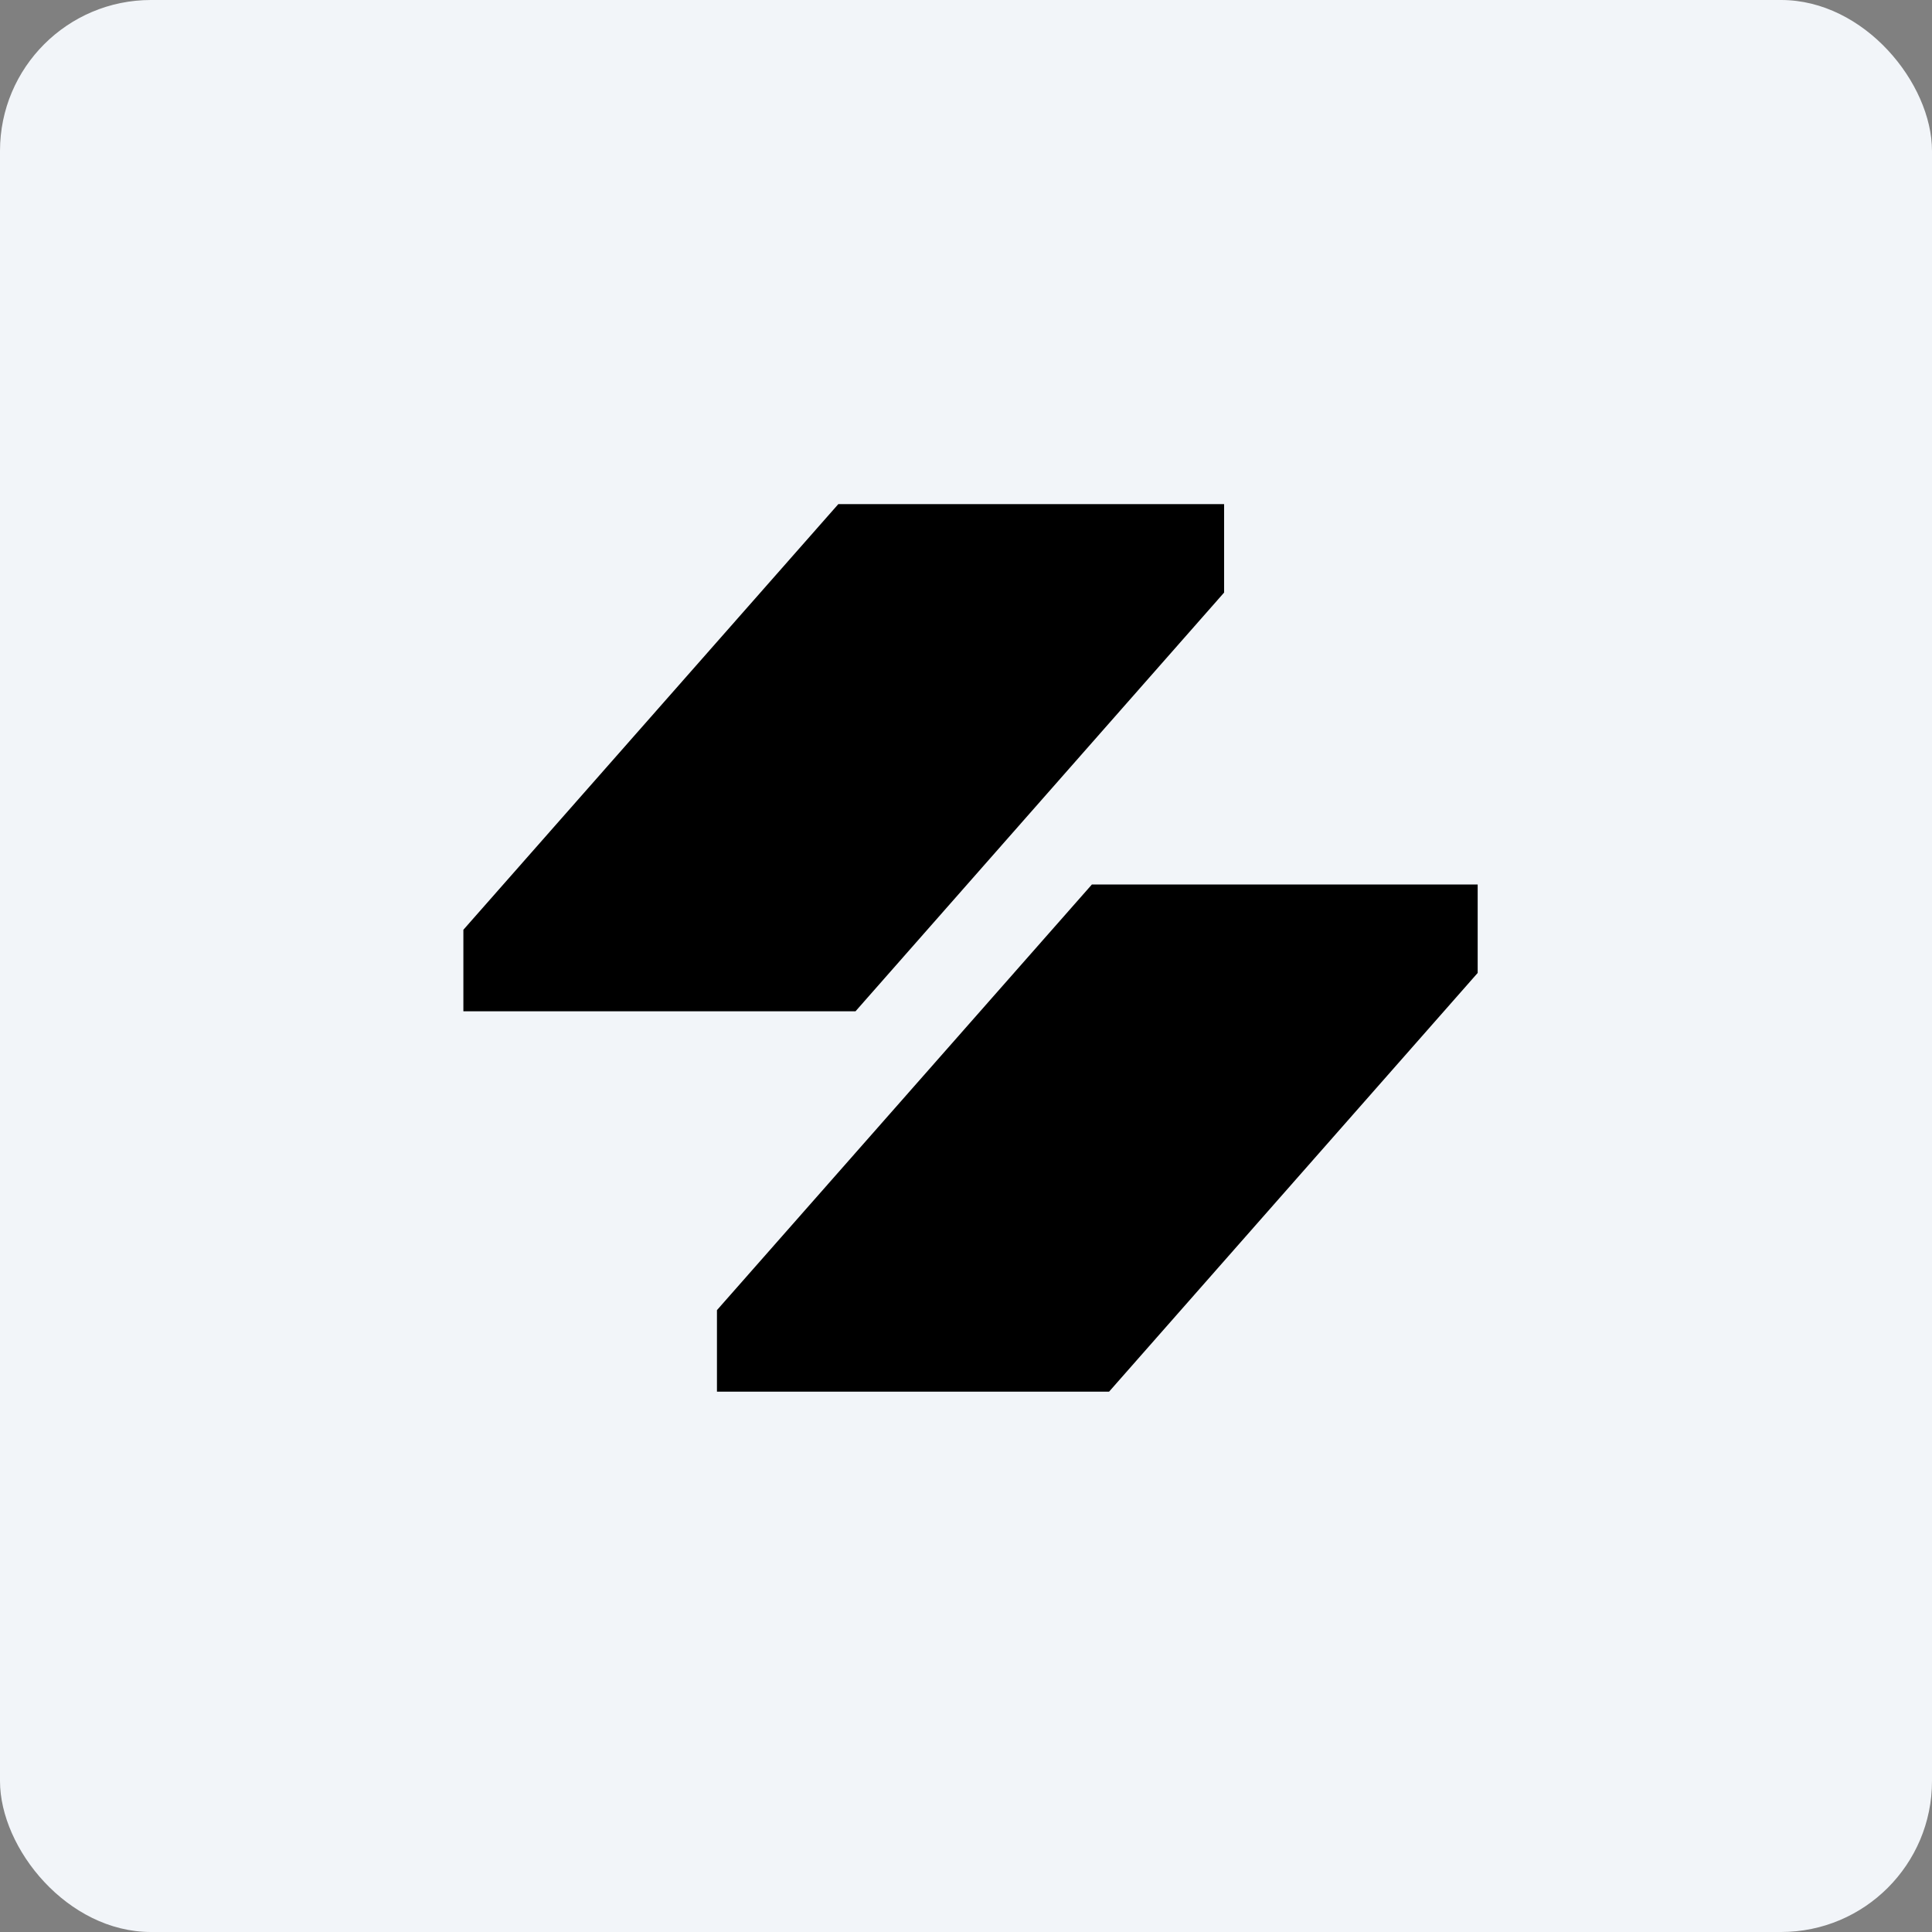
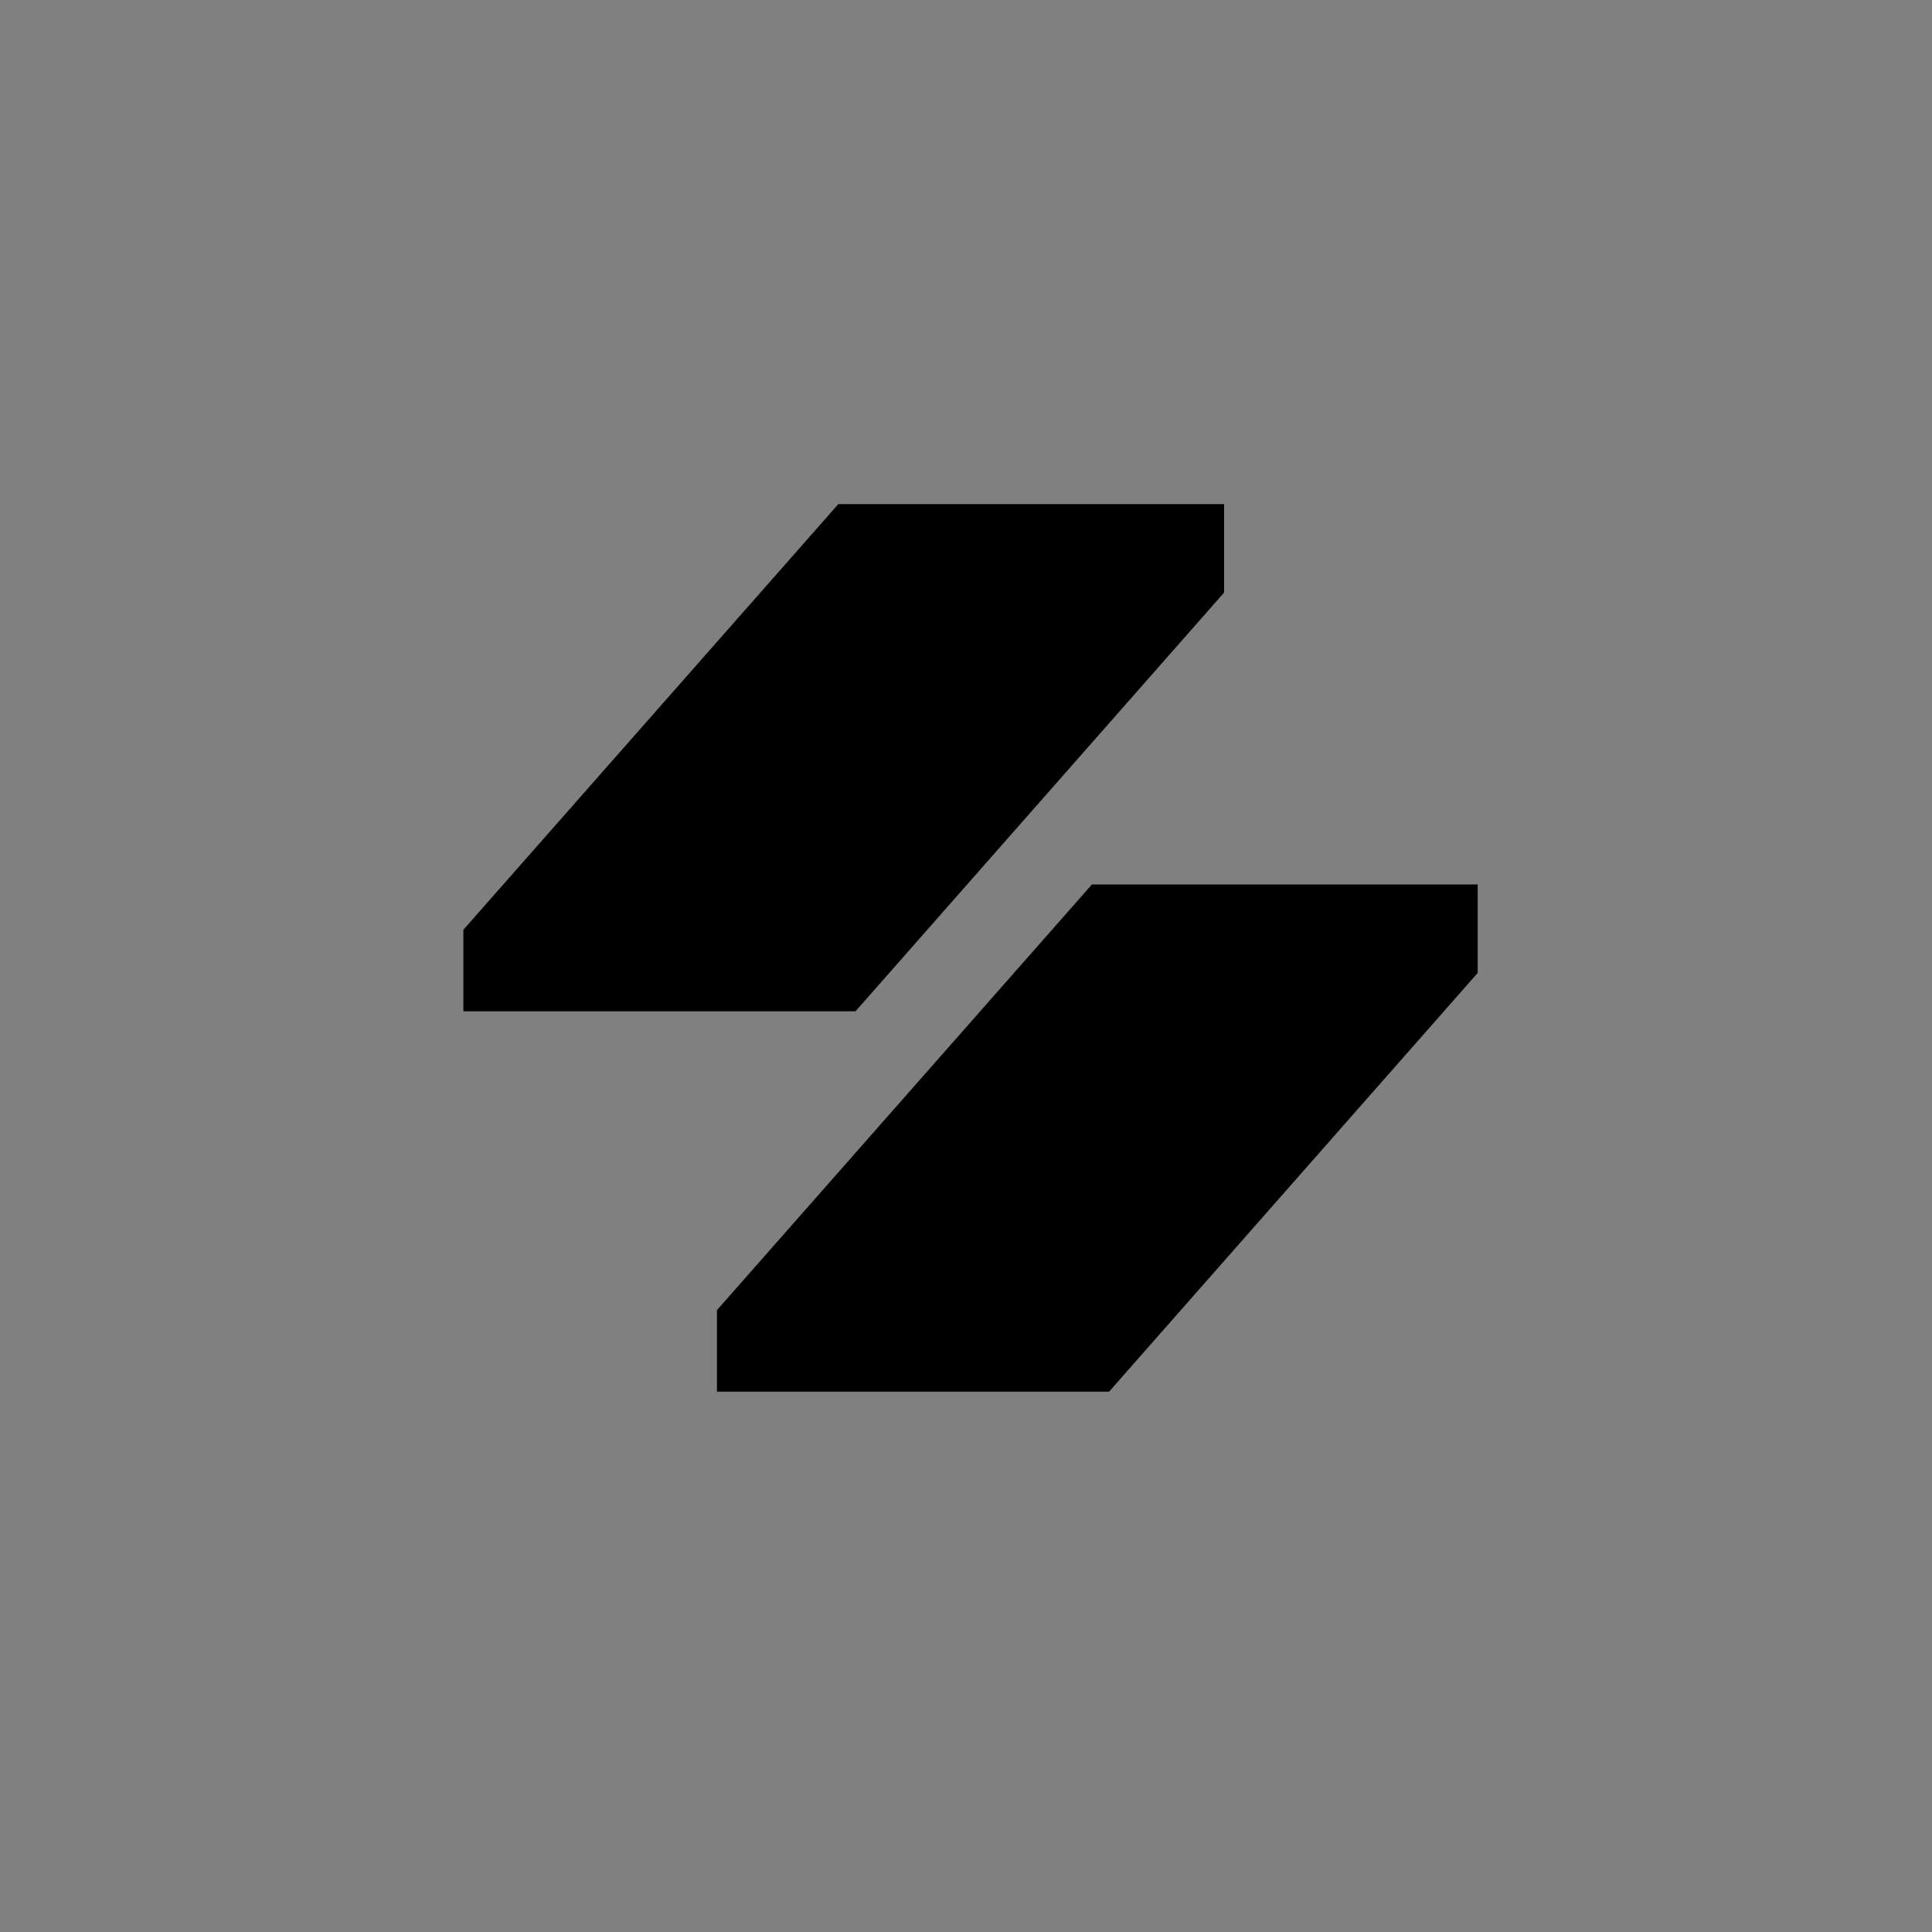
<svg xmlns="http://www.w3.org/2000/svg" width="64" height="64" viewBox="0 0 64 64">
  <rect x="0" y="0" width="64" height="64" fill="#808080" stroke="none" />
-   <rect x="0" y="0" width="64" height="64" rx="5" ry="5" fill="#f2f5f9" />
-   <path fill="#f2f5f9" d="M 2.75,2 L 61.55,2 L 61.55,60.80 L 2.75,60.80 L 2.75,2" />
  <path d="M 15.35,30.80 L 15.35,33.50 L 28.34,33.50 L 40.55,19.63 L 40.55,16.70 L 27.77,16.70 L 15.35,30.80 M 23.75,43.40 L 23.75,46.10 L 36.74,46.10 L 48.95,32.23 L 48.95,29.30 L 36.17,29.30 L 23.75,43.40" />
</svg>